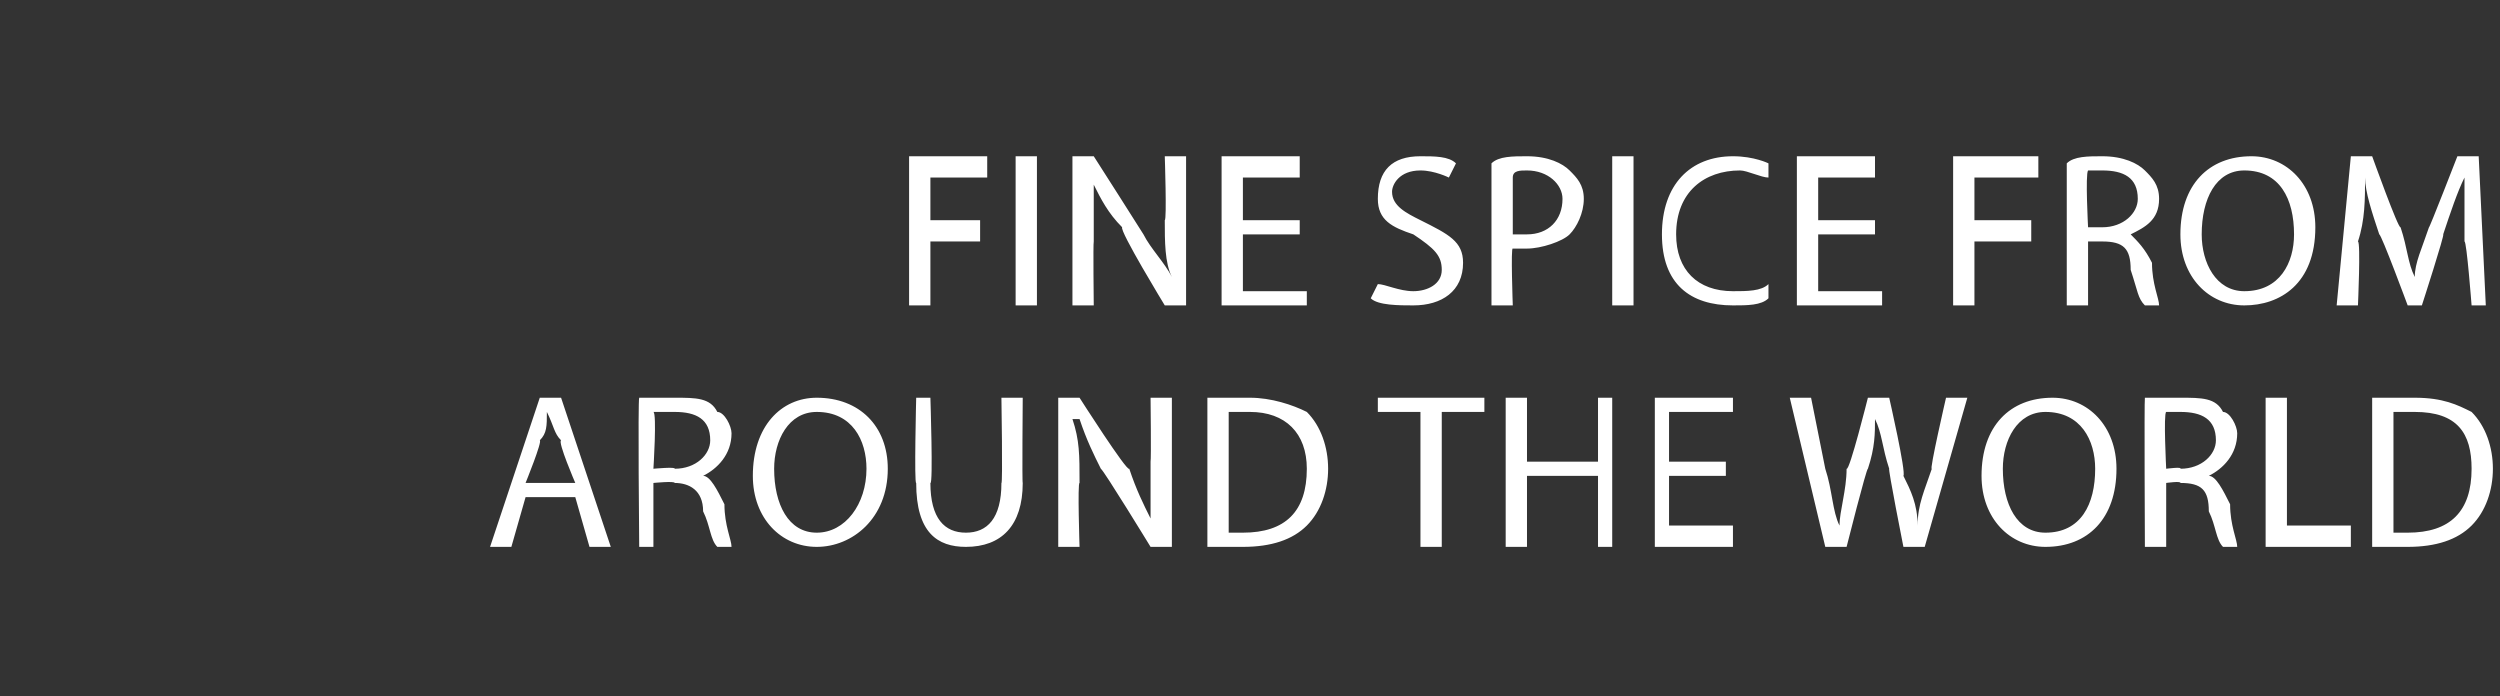
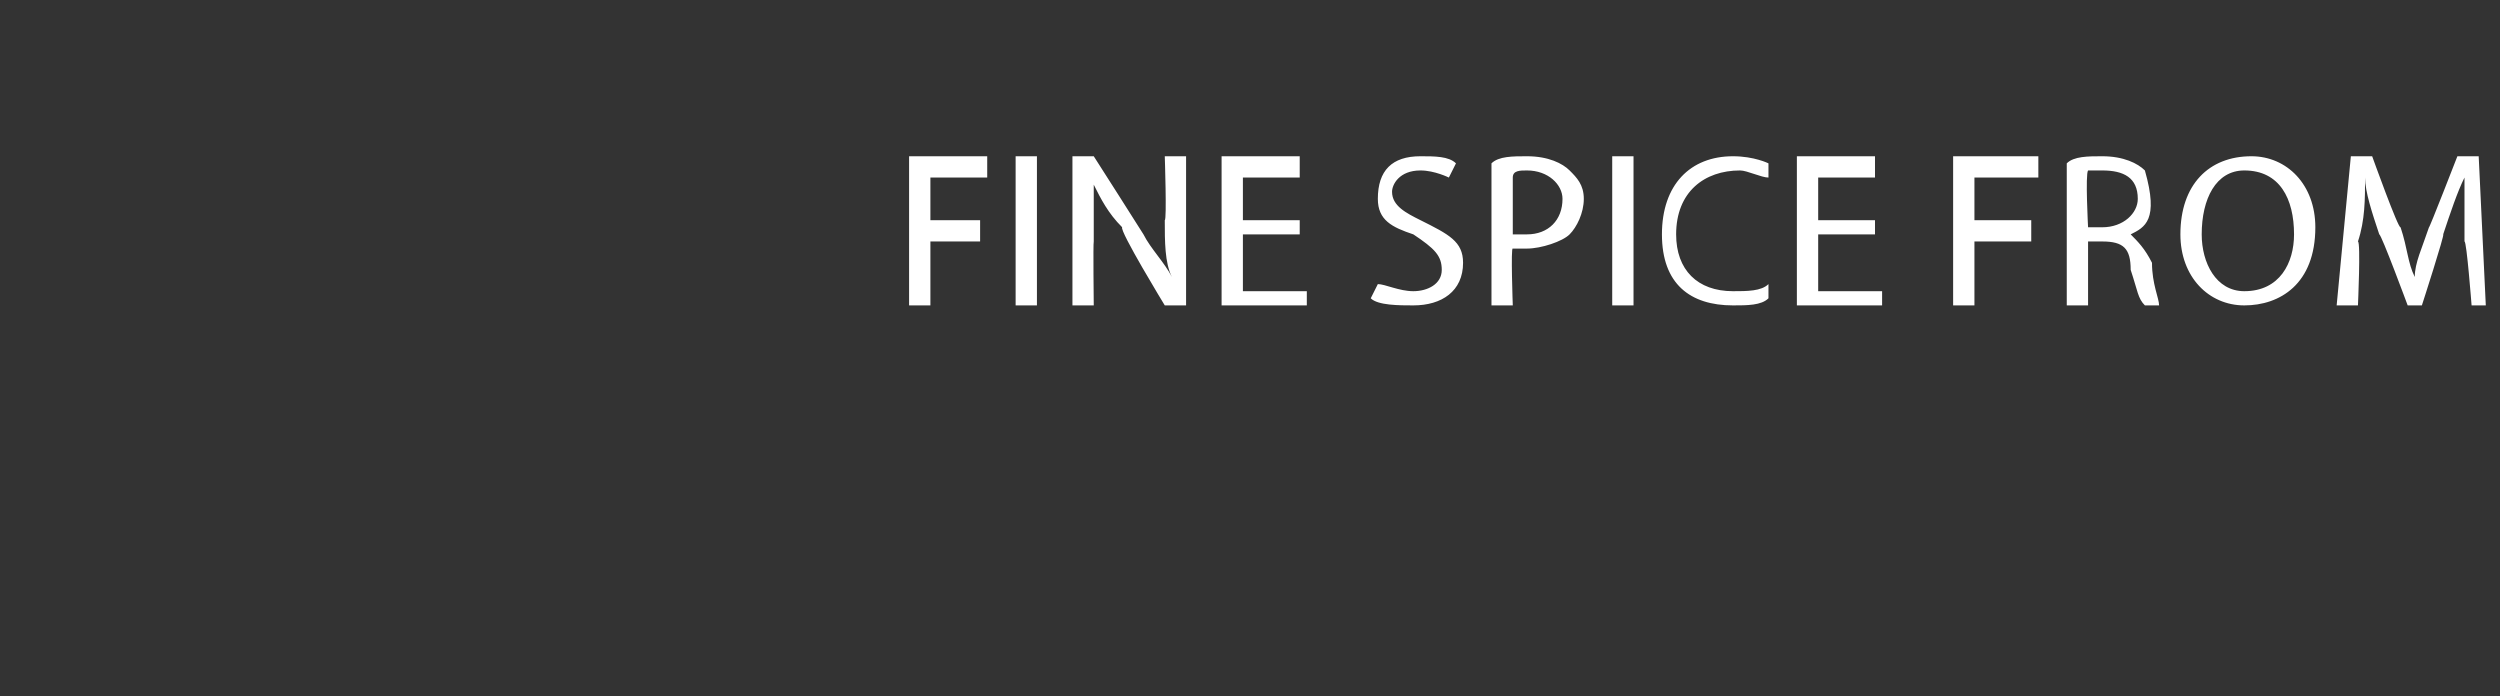
<svg xmlns="http://www.w3.org/2000/svg" version="1.1" width="35.2px" height="9.8px" viewBox="0 -2 35.2 9.8" style="top:-2px">
  <rect x="0" y="-2" width="35.2" height="9.8" fill="#333333" stroke="none" />
  <desc>Fine Spice from around the world</desc>
  <defs />
  <g id="Polygon140099">
-     <path d="M 7.4 5 L 7.2 5.7 L 6.9 5.7 L 7.6 3.6 L 7.9 3.6 L 8.6 5.7 L 8.3 5.7 L 8.1 5 L 7.4 5 Z M 8.1 4.8 C 8.1 4.8 7.85 4.22 7.9 4.2 C 7.8 4.1 7.8 4 7.7 3.8 C 7.7 3.8 7.7 3.8 7.7 3.8 C 7.7 4 7.7 4.1 7.6 4.2 C 7.64 4.21 7.4 4.8 7.4 4.8 L 8.1 4.8 Z M 9 3.6 C 9.1 3.6 9.3 3.6 9.5 3.6 C 9.8 3.6 10 3.6 10.1 3.8 C 10.2 3.8 10.3 4 10.3 4.1 C 10.3 4.4 10.1 4.6 9.9 4.7 C 9.9 4.7 9.9 4.7 9.9 4.7 C 10 4.7 10.1 4.9 10.2 5.1 C 10.2 5.4 10.3 5.6 10.3 5.7 C 10.3 5.7 10.1 5.7 10.1 5.7 C 10 5.6 10 5.4 9.9 5.2 C 9.9 4.9 9.7 4.8 9.5 4.8 C 9.5 4.77 9.2 4.8 9.2 4.8 L 9.2 5.7 L 9 5.7 C 9 5.7 8.98 3.63 9 3.6 Z M 9.2 4.6 C 9.2 4.6 9.52 4.57 9.5 4.6 C 9.8 4.6 10 4.4 10 4.2 C 10 3.9 9.8 3.8 9.5 3.8 C 9.4 3.8 9.3 3.8 9.2 3.8 C 9.25 3.82 9.2 4.6 9.2 4.6 Z M 12.5 4.6 C 12.5 5.3 12 5.7 11.5 5.7 C 11 5.7 10.6 5.3 10.6 4.7 C 10.6 4 11 3.6 11.5 3.6 C 12.1 3.6 12.5 4 12.5 4.6 Z M 10.9 4.6 C 10.9 5.1 11.1 5.5 11.5 5.5 C 11.9 5.5 12.2 5.1 12.2 4.6 C 12.2 4.2 12 3.8 11.5 3.8 C 11.1 3.8 10.9 4.2 10.9 4.6 Z M 13.1 3.6 C 13.1 3.6 13.14 4.83 13.1 4.8 C 13.1 5.3 13.3 5.5 13.6 5.5 C 13.9 5.5 14.1 5.3 14.1 4.8 C 14.12 4.83 14.1 3.6 14.1 3.6 L 14.4 3.6 C 14.4 3.6 14.39 4.81 14.4 4.8 C 14.4 5.4 14.1 5.7 13.6 5.7 C 13.2 5.7 12.9 5.5 12.9 4.8 C 12.87 4.82 12.9 3.6 12.9 3.6 L 13.1 3.6 Z M 14.9 5.7 L 14.9 3.6 L 15.2 3.6 C 15.2 3.6 15.87 4.65 15.9 4.6 C 16 4.9 16.1 5.1 16.2 5.3 C 16.2 5.3 16.2 5.3 16.2 5.3 C 16.2 5 16.2 4.8 16.2 4.5 C 16.21 4.47 16.2 3.6 16.2 3.6 L 16.5 3.6 L 16.5 5.7 L 16.2 5.7 C 16.2 5.7 15.54 4.62 15.5 4.6 C 15.4 4.4 15.3 4.2 15.2 3.9 C 15.2 3.9 15.1 3.9 15.1 3.9 C 15.2 4.2 15.2 4.4 15.2 4.8 C 15.17 4.79 15.2 5.7 15.2 5.7 L 14.9 5.7 Z M 17 3.6 C 17.2 3.6 17.3 3.6 17.6 3.6 C 17.9 3.6 18.2 3.7 18.4 3.8 C 18.6 4 18.7 4.3 18.7 4.6 C 18.7 4.9 18.6 5.2 18.4 5.4 C 18.2 5.6 17.9 5.7 17.5 5.7 C 17.3 5.7 17.1 5.7 17 5.7 C 17 5.7 17 3.6 17 3.6 Z M 17.3 5.5 C 17.3 5.5 17.4 5.5 17.5 5.5 C 18.1 5.5 18.4 5.2 18.4 4.6 C 18.4 4.1 18.1 3.8 17.6 3.8 C 17.4 3.8 17.3 3.8 17.3 3.8 C 17.3 3.8 17.3 5.5 17.3 5.5 Z M 20 3.8 L 19.4 3.8 L 19.4 3.6 L 20.9 3.6 L 20.9 3.8 L 20.3 3.8 L 20.3 5.7 L 20 5.7 L 20 3.8 Z M 21.5 3.6 L 21.5 4.5 L 22.5 4.5 L 22.5 3.6 L 22.7 3.6 L 22.7 5.7 L 22.5 5.7 L 22.5 4.7 L 21.5 4.7 L 21.5 5.7 L 21.2 5.7 L 21.2 3.6 L 21.5 3.6 Z M 24.3 4.7 L 23.5 4.7 L 23.5 5.4 L 24.4 5.4 L 24.4 5.7 L 23.3 5.7 L 23.3 3.6 L 24.4 3.6 L 24.4 3.8 L 23.5 3.8 L 23.5 4.5 L 24.3 4.5 L 24.3 4.7 Z M 25.7 5.7 L 25.2 3.6 L 25.5 3.6 C 25.5 3.6 25.71 4.65 25.7 4.6 C 25.8 4.9 25.8 5.2 25.9 5.4 C 25.9 5.4 25.9 5.4 25.9 5.4 C 25.9 5.2 26 4.9 26 4.6 C 26.04 4.64 26.3 3.6 26.3 3.6 L 26.6 3.6 C 26.6 3.6 26.84 4.65 26.8 4.7 C 26.9 4.9 27 5.1 27 5.4 C 27 5.4 27 5.4 27 5.4 C 27 5.1 27.1 4.9 27.2 4.6 C 27.16 4.64 27.4 3.6 27.4 3.6 L 27.7 3.6 L 27.1 5.7 L 26.8 5.7 C 26.8 5.7 26.58 4.59 26.6 4.6 C 26.5 4.3 26.5 4.1 26.4 3.9 C 26.4 3.9 26.4 3.9 26.4 3.9 C 26.4 4.1 26.4 4.3 26.3 4.6 C 26.28 4.59 26 5.7 26 5.7 L 25.7 5.7 Z M 29.8 4.6 C 29.8 5.3 29.4 5.7 28.8 5.7 C 28.3 5.7 27.9 5.3 27.9 4.7 C 27.9 4 28.3 3.6 28.9 3.6 C 29.4 3.6 29.8 4 29.8 4.6 Z M 28.2 4.6 C 28.2 5.1 28.4 5.5 28.8 5.5 C 29.3 5.5 29.5 5.1 29.5 4.6 C 29.5 4.2 29.3 3.8 28.8 3.8 C 28.4 3.8 28.2 4.2 28.2 4.6 Z M 30.2 3.6 C 30.3 3.6 30.5 3.6 30.7 3.6 C 31 3.6 31.2 3.6 31.3 3.8 C 31.4 3.8 31.5 4 31.5 4.1 C 31.5 4.4 31.3 4.6 31.1 4.7 C 31.1 4.7 31.1 4.7 31.1 4.7 C 31.2 4.7 31.3 4.9 31.4 5.1 C 31.4 5.4 31.5 5.6 31.5 5.7 C 31.5 5.7 31.3 5.7 31.3 5.7 C 31.2 5.6 31.2 5.4 31.1 5.2 C 31.1 4.9 31 4.8 30.7 4.8 C 30.71 4.77 30.5 4.8 30.5 4.8 L 30.5 5.7 L 30.2 5.7 C 30.2 5.7 30.19 3.63 30.2 3.6 Z M 30.5 4.6 C 30.5 4.6 30.73 4.57 30.7 4.6 C 31 4.6 31.2 4.4 31.2 4.2 C 31.2 3.9 31 3.8 30.7 3.8 C 30.6 3.8 30.5 3.8 30.5 3.8 C 30.46 3.82 30.5 4.6 30.5 4.6 Z M 31.9 3.6 L 32.2 3.6 L 32.2 5.4 L 33.1 5.4 L 33.1 5.7 L 31.9 5.7 L 31.9 3.6 Z M 33.4 3.6 C 33.6 3.6 33.8 3.6 34 3.6 C 34.4 3.6 34.6 3.7 34.8 3.8 C 35 4 35.1 4.3 35.1 4.6 C 35.1 4.9 35 5.2 34.8 5.4 C 34.6 5.6 34.3 5.7 33.9 5.7 C 33.7 5.7 33.5 5.7 33.4 5.7 C 33.4 5.7 33.4 3.6 33.4 3.6 Z M 33.7 5.5 C 33.7 5.5 33.8 5.5 33.9 5.5 C 34.5 5.5 34.8 5.2 34.8 4.6 C 34.8 4.1 34.6 3.8 34 3.8 C 33.9 3.8 33.7 3.8 33.7 3.8 C 33.7 3.8 33.7 5.5 33.7 5.5 Z " stroke="none" fill="#fff" />
-   </g>
+     </g>
  <g id="Polygon140098">
-     <path d="M 12.8 0.2 L 13.9 0.2 L 13.9 0.5 L 13.1 0.5 L 13.1 1.1 L 13.8 1.1 L 13.8 1.4 L 13.1 1.4 L 13.1 2.3 L 12.8 2.3 L 12.8 0.2 Z M 14.6 0.2 L 14.6 2.3 L 14.3 2.3 L 14.3 0.2 L 14.6 0.2 Z M 15.1 2.3 L 15.1 0.2 L 15.4 0.2 C 15.4 0.2 16.09 1.28 16.1 1.3 C 16.2 1.5 16.4 1.7 16.5 1.9 C 16.5 1.9 16.5 1.9 16.5 1.9 C 16.4 1.7 16.4 1.4 16.4 1.1 C 16.43 1.1 16.4 0.2 16.4 0.2 L 16.7 0.2 L 16.7 2.3 L 16.4 2.3 C 16.4 2.3 15.76 1.25 15.8 1.2 C 15.6 1 15.5 0.8 15.4 0.6 C 15.4 0.6 15.4 0.6 15.4 0.6 C 15.4 0.8 15.4 1.1 15.4 1.4 C 15.39 1.42 15.4 2.3 15.4 2.3 L 15.1 2.3 Z M 18.3 1.3 L 17.5 1.3 L 17.5 2.1 L 18.4 2.1 L 18.4 2.3 L 17.2 2.3 L 17.2 0.2 L 18.3 0.2 L 18.3 0.5 L 17.5 0.5 L 17.5 1.1 L 18.3 1.1 L 18.3 1.3 Z M 19.4 2 C 19.5 2 19.7 2.1 19.9 2.1 C 20.1 2.1 20.3 2 20.3 1.8 C 20.3 1.6 20.2 1.5 19.9 1.3 C 19.6 1.2 19.4 1.1 19.4 0.8 C 19.4 0.4 19.6 0.2 20 0.2 C 20.2 0.2 20.4 0.2 20.5 0.3 C 20.5 0.3 20.4 0.5 20.4 0.5 C 20.4 0.5 20.2 0.4 20 0.4 C 19.7 0.4 19.6 0.6 19.6 0.7 C 19.6 0.9 19.8 1 20 1.1 C 20.4 1.3 20.6 1.4 20.6 1.7 C 20.6 2.1 20.3 2.3 19.9 2.3 C 19.7 2.3 19.4 2.3 19.3 2.2 C 19.3 2.2 19.4 2 19.4 2 Z M 21 0.3 C 21.1 0.2 21.3 0.2 21.5 0.2 C 21.8 0.2 22 0.3 22.1 0.4 C 22.2 0.5 22.3 0.6 22.3 0.8 C 22.3 1 22.2 1.2 22.1 1.3 C 22 1.4 21.7 1.5 21.5 1.5 C 21.4 1.5 21.3 1.5 21.3 1.5 C 21.27 1.47 21.3 2.3 21.3 2.3 L 21 2.3 C 21 2.3 21 0.26 21 0.3 Z M 21.3 1.3 C 21.3 1.3 21.4 1.3 21.5 1.3 C 21.8 1.3 22 1.1 22 0.8 C 22 0.6 21.8 0.4 21.5 0.4 C 21.4 0.4 21.3 0.4 21.3 0.5 C 21.3 0.5 21.3 1.3 21.3 1.3 Z M 23 0.2 L 23 2.3 L 22.7 2.3 L 22.7 0.2 L 23 0.2 Z M 24.9 2.2 C 24.8 2.3 24.6 2.3 24.4 2.3 C 23.8 2.3 23.4 2 23.4 1.3 C 23.4 0.6 23.8 0.2 24.4 0.2 C 24.7 0.2 24.9 0.3 24.9 0.3 C 24.9 0.3 24.9 0.5 24.9 0.5 C 24.8 0.5 24.6 0.4 24.5 0.4 C 24 0.4 23.6 0.7 23.6 1.3 C 23.6 1.8 23.9 2.1 24.4 2.1 C 24.6 2.1 24.8 2.1 24.9 2 C 24.9 2 24.9 2.2 24.9 2.2 Z M 26.4 1.3 L 25.6 1.3 L 25.6 2.1 L 26.5 2.1 L 26.5 2.3 L 25.3 2.3 L 25.3 0.2 L 26.4 0.2 L 26.4 0.5 L 25.6 0.5 L 25.6 1.1 L 26.4 1.1 L 26.4 1.3 Z M 27.5 0.2 L 28.7 0.2 L 28.7 0.5 L 27.8 0.5 L 27.8 1.1 L 28.6 1.1 L 28.6 1.4 L 27.8 1.4 L 27.8 2.3 L 27.5 2.3 L 27.5 0.2 Z M 29.1 0.3 C 29.2 0.2 29.4 0.2 29.6 0.2 C 29.9 0.2 30.1 0.3 30.2 0.4 C 30.3 0.5 30.4 0.6 30.4 0.8 C 30.4 1.1 30.2 1.2 30 1.3 C 30 1.3 30 1.3 30 1.3 C 30.1 1.4 30.2 1.5 30.3 1.7 C 30.3 2 30.4 2.2 30.4 2.3 C 30.4 2.3 30.2 2.3 30.2 2.3 C 30.1 2.2 30.1 2.1 30 1.8 C 30 1.5 29.9 1.4 29.6 1.4 C 29.61 1.4 29.4 1.4 29.4 1.4 L 29.4 2.3 L 29.1 2.3 C 29.1 2.3 29.1 0.26 29.1 0.3 Z M 29.4 1.2 C 29.4 1.2 29.64 1.2 29.6 1.2 C 29.9 1.2 30.1 1 30.1 0.8 C 30.1 0.5 29.9 0.4 29.6 0.4 C 29.5 0.4 29.4 0.4 29.4 0.4 C 29.36 0.45 29.4 1.2 29.4 1.2 Z M 32.6 1.2 C 32.6 2 32.1 2.3 31.6 2.3 C 31.1 2.3 30.7 1.9 30.7 1.3 C 30.7 0.6 31.1 0.2 31.7 0.2 C 32.2 0.2 32.6 0.6 32.6 1.2 Z M 31 1.3 C 31 1.7 31.2 2.1 31.6 2.1 C 32.1 2.1 32.3 1.7 32.3 1.3 C 32.3 0.8 32.1 0.4 31.6 0.4 C 31.2 0.4 31 0.8 31 1.3 Z M 34.7 1.4 C 34.7 1.1 34.7 0.8 34.7 0.5 C 34.7 0.5 34.7 0.5 34.7 0.5 C 34.6 0.7 34.5 1 34.4 1.3 C 34.43 1.28 34.1 2.3 34.1 2.3 L 33.9 2.3 C 33.9 2.3 33.53 1.3 33.5 1.3 C 33.4 1 33.3 0.7 33.3 0.5 C 33.3 0.5 33.3 0.5 33.3 0.5 C 33.3 0.8 33.3 1.1 33.2 1.4 C 33.24 1.41 33.2 2.3 33.2 2.3 L 32.9 2.3 L 33.1 0.2 L 33.4 0.2 C 33.4 0.2 33.77 1.23 33.8 1.2 C 33.9 1.5 33.9 1.7 34 1.9 C 34 1.9 34 1.9 34 1.9 C 34 1.7 34.1 1.5 34.2 1.2 C 34.2 1.23 34.6 0.2 34.6 0.2 L 34.9 0.2 L 35 2.3 L 34.8 2.3 C 34.8 2.3 34.73 1.39 34.7 1.4 Z " stroke="none" fill="#fff" />
+     <path d="M 12.8 0.2 L 13.9 0.2 L 13.9 0.5 L 13.1 0.5 L 13.1 1.1 L 13.8 1.1 L 13.8 1.4 L 13.1 1.4 L 13.1 2.3 L 12.8 2.3 L 12.8 0.2 Z M 14.6 0.2 L 14.6 2.3 L 14.3 2.3 L 14.3 0.2 L 14.6 0.2 Z M 15.1 2.3 L 15.1 0.2 L 15.4 0.2 C 15.4 0.2 16.09 1.28 16.1 1.3 C 16.2 1.5 16.4 1.7 16.5 1.9 C 16.5 1.9 16.5 1.9 16.5 1.9 C 16.4 1.7 16.4 1.4 16.4 1.1 C 16.43 1.1 16.4 0.2 16.4 0.2 L 16.7 0.2 L 16.7 2.3 L 16.4 2.3 C 16.4 2.3 15.76 1.25 15.8 1.2 C 15.6 1 15.5 0.8 15.4 0.6 C 15.4 0.6 15.4 0.6 15.4 0.6 C 15.4 0.8 15.4 1.1 15.4 1.4 C 15.39 1.42 15.4 2.3 15.4 2.3 L 15.1 2.3 Z M 18.3 1.3 L 17.5 1.3 L 17.5 2.1 L 18.4 2.1 L 18.4 2.3 L 17.2 2.3 L 17.2 0.2 L 18.3 0.2 L 18.3 0.5 L 17.5 0.5 L 17.5 1.1 L 18.3 1.1 L 18.3 1.3 Z M 19.4 2 C 19.5 2 19.7 2.1 19.9 2.1 C 20.1 2.1 20.3 2 20.3 1.8 C 20.3 1.6 20.2 1.5 19.9 1.3 C 19.6 1.2 19.4 1.1 19.4 0.8 C 19.4 0.4 19.6 0.2 20 0.2 C 20.2 0.2 20.4 0.2 20.5 0.3 C 20.5 0.3 20.4 0.5 20.4 0.5 C 20.4 0.5 20.2 0.4 20 0.4 C 19.7 0.4 19.6 0.6 19.6 0.7 C 19.6 0.9 19.8 1 20 1.1 C 20.4 1.3 20.6 1.4 20.6 1.7 C 20.6 2.1 20.3 2.3 19.9 2.3 C 19.7 2.3 19.4 2.3 19.3 2.2 C 19.3 2.2 19.4 2 19.4 2 Z M 21 0.3 C 21.1 0.2 21.3 0.2 21.5 0.2 C 21.8 0.2 22 0.3 22.1 0.4 C 22.2 0.5 22.3 0.6 22.3 0.8 C 22.3 1 22.2 1.2 22.1 1.3 C 22 1.4 21.7 1.5 21.5 1.5 C 21.4 1.5 21.3 1.5 21.3 1.5 C 21.27 1.47 21.3 2.3 21.3 2.3 L 21 2.3 C 21 2.3 21 0.26 21 0.3 Z M 21.3 1.3 C 21.3 1.3 21.4 1.3 21.5 1.3 C 21.8 1.3 22 1.1 22 0.8 C 22 0.6 21.8 0.4 21.5 0.4 C 21.4 0.4 21.3 0.4 21.3 0.5 C 21.3 0.5 21.3 1.3 21.3 1.3 Z M 23 0.2 L 23 2.3 L 22.7 2.3 L 22.7 0.2 L 23 0.2 Z M 24.9 2.2 C 24.8 2.3 24.6 2.3 24.4 2.3 C 23.8 2.3 23.4 2 23.4 1.3 C 23.4 0.6 23.8 0.2 24.4 0.2 C 24.7 0.2 24.9 0.3 24.9 0.3 C 24.9 0.3 24.9 0.5 24.9 0.5 C 24.8 0.5 24.6 0.4 24.5 0.4 C 24 0.4 23.6 0.7 23.6 1.3 C 23.6 1.8 23.9 2.1 24.4 2.1 C 24.6 2.1 24.8 2.1 24.9 2 C 24.9 2 24.9 2.2 24.9 2.2 Z M 26.4 1.3 L 25.6 1.3 L 25.6 2.1 L 26.5 2.1 L 26.5 2.3 L 25.3 2.3 L 25.3 0.2 L 26.4 0.2 L 26.4 0.5 L 25.6 0.5 L 25.6 1.1 L 26.4 1.1 L 26.4 1.3 Z M 27.5 0.2 L 28.7 0.2 L 28.7 0.5 L 27.8 0.5 L 27.8 1.1 L 28.6 1.1 L 28.6 1.4 L 27.8 1.4 L 27.8 2.3 L 27.5 2.3 L 27.5 0.2 Z M 29.1 0.3 C 29.2 0.2 29.4 0.2 29.6 0.2 C 29.9 0.2 30.1 0.3 30.2 0.4 C 30.4 1.1 30.2 1.2 30 1.3 C 30 1.3 30 1.3 30 1.3 C 30.1 1.4 30.2 1.5 30.3 1.7 C 30.3 2 30.4 2.2 30.4 2.3 C 30.4 2.3 30.2 2.3 30.2 2.3 C 30.1 2.2 30.1 2.1 30 1.8 C 30 1.5 29.9 1.4 29.6 1.4 C 29.61 1.4 29.4 1.4 29.4 1.4 L 29.4 2.3 L 29.1 2.3 C 29.1 2.3 29.1 0.26 29.1 0.3 Z M 29.4 1.2 C 29.4 1.2 29.64 1.2 29.6 1.2 C 29.9 1.2 30.1 1 30.1 0.8 C 30.1 0.5 29.9 0.4 29.6 0.4 C 29.5 0.4 29.4 0.4 29.4 0.4 C 29.36 0.45 29.4 1.2 29.4 1.2 Z M 32.6 1.2 C 32.6 2 32.1 2.3 31.6 2.3 C 31.1 2.3 30.7 1.9 30.7 1.3 C 30.7 0.6 31.1 0.2 31.7 0.2 C 32.2 0.2 32.6 0.6 32.6 1.2 Z M 31 1.3 C 31 1.7 31.2 2.1 31.6 2.1 C 32.1 2.1 32.3 1.7 32.3 1.3 C 32.3 0.8 32.1 0.4 31.6 0.4 C 31.2 0.4 31 0.8 31 1.3 Z M 34.7 1.4 C 34.7 1.1 34.7 0.8 34.7 0.5 C 34.7 0.5 34.7 0.5 34.7 0.5 C 34.6 0.7 34.5 1 34.4 1.3 C 34.43 1.28 34.1 2.3 34.1 2.3 L 33.9 2.3 C 33.9 2.3 33.53 1.3 33.5 1.3 C 33.4 1 33.3 0.7 33.3 0.5 C 33.3 0.5 33.3 0.5 33.3 0.5 C 33.3 0.8 33.3 1.1 33.2 1.4 C 33.24 1.41 33.2 2.3 33.2 2.3 L 32.9 2.3 L 33.1 0.2 L 33.4 0.2 C 33.4 0.2 33.77 1.23 33.8 1.2 C 33.9 1.5 33.9 1.7 34 1.9 C 34 1.9 34 1.9 34 1.9 C 34 1.7 34.1 1.5 34.2 1.2 C 34.2 1.23 34.6 0.2 34.6 0.2 L 34.9 0.2 L 35 2.3 L 34.8 2.3 C 34.8 2.3 34.73 1.39 34.7 1.4 Z " stroke="none" fill="#fff" />
  </g>
</svg>